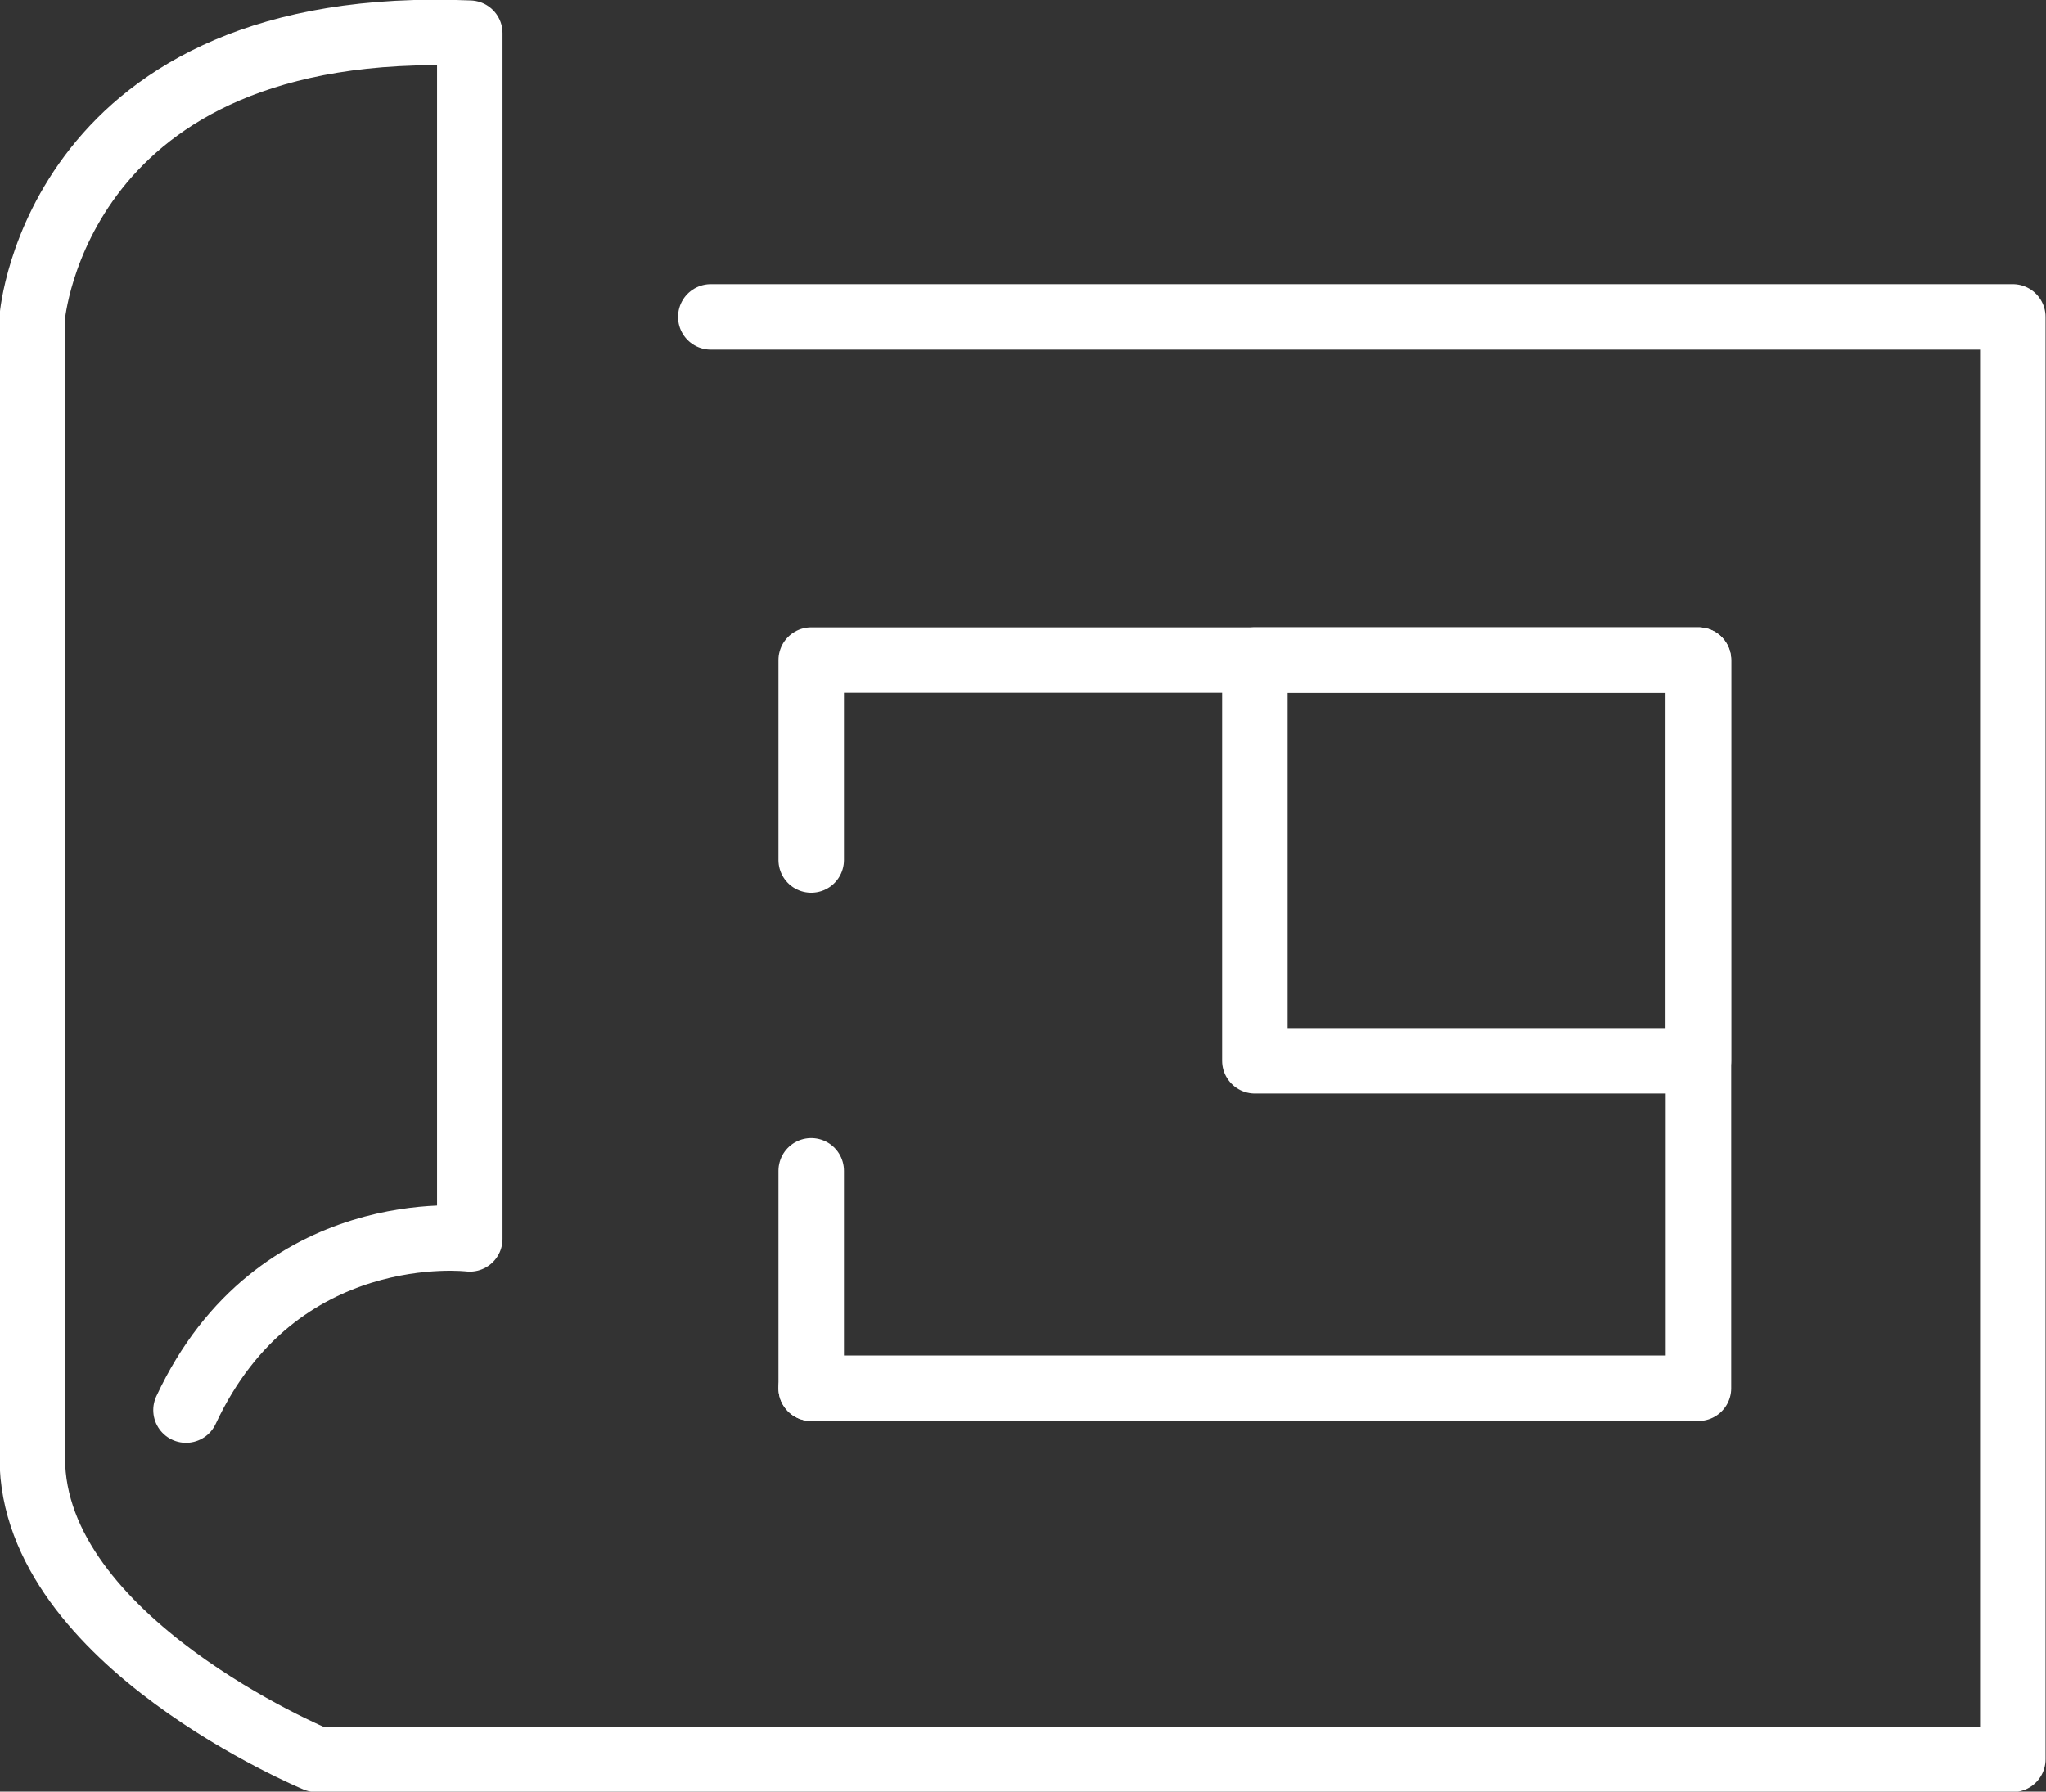
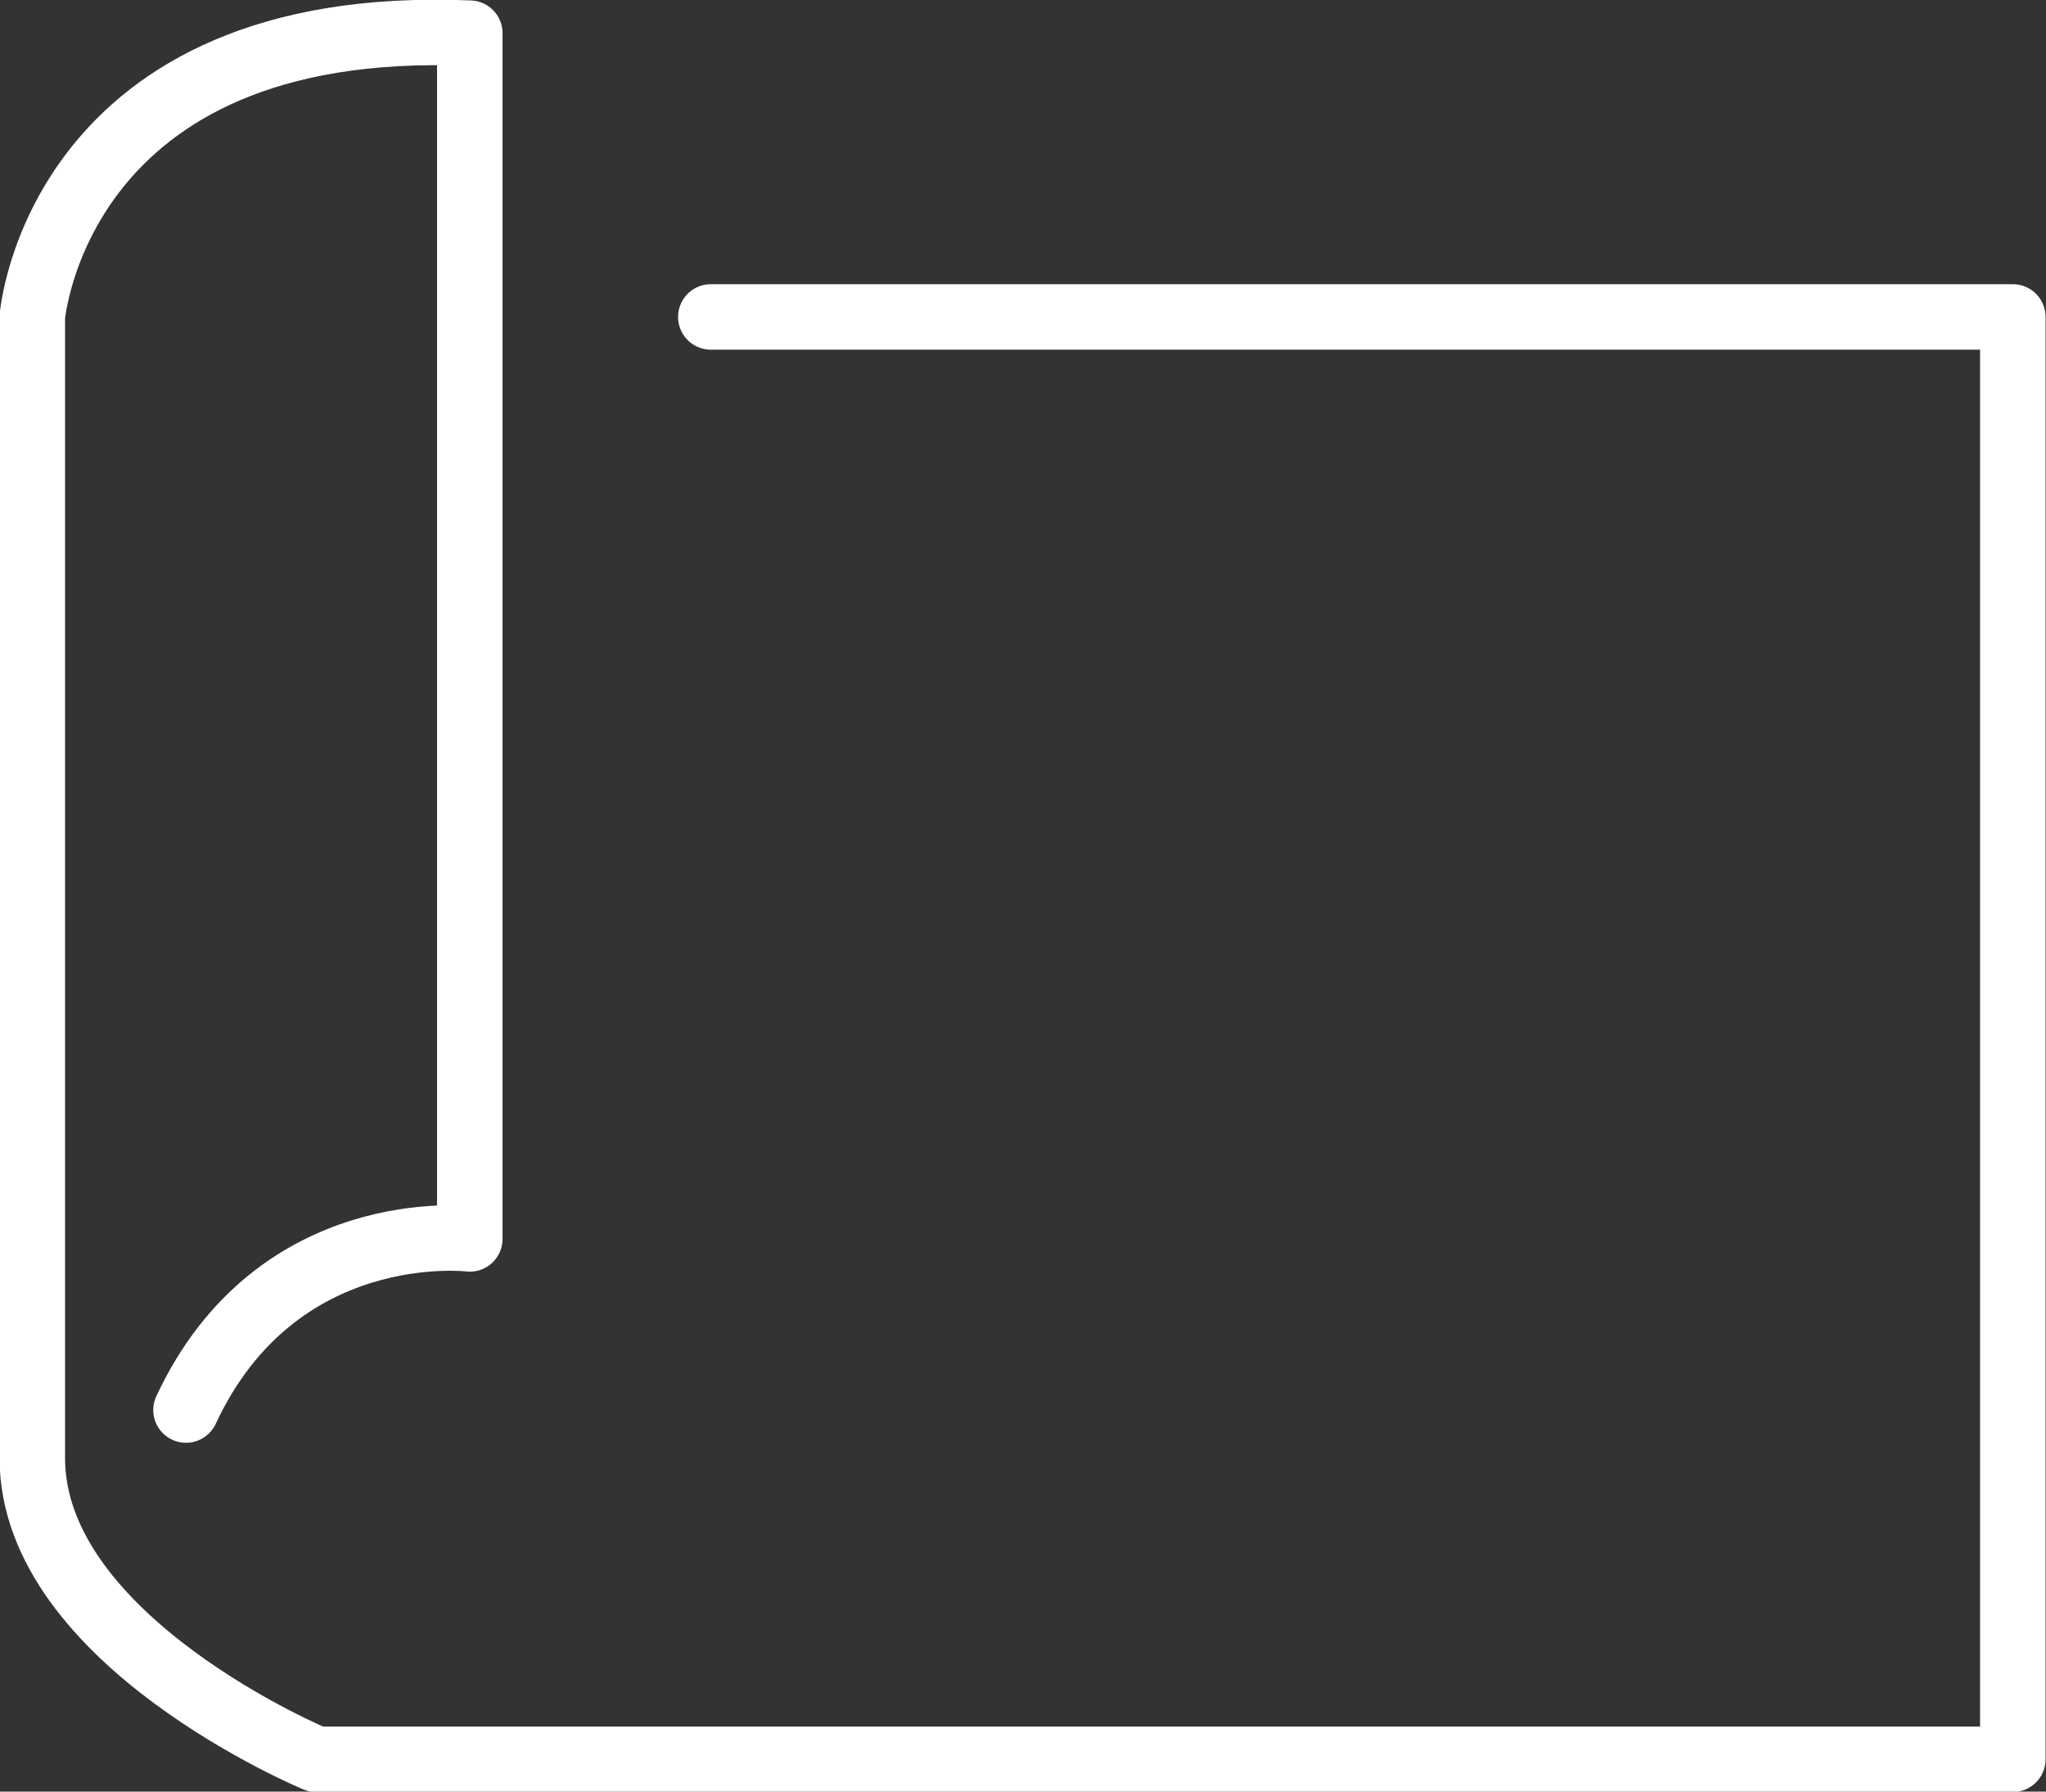
<svg xmlns="http://www.w3.org/2000/svg" viewBox="0 0 23.43 20.52">
  <rect x="0" y="0" width="23.43" height="20.52" fill="#333333" stroke="none" />
  <defs>
    <style>.d{fill:none;stroke:#fff;stroke-linecap:round;stroke-linejoin:round;stroke-width:.75px;}</style>
  </defs>
  <g id="a" />
  <g id="b">
    <g id="c">
      <g>
        <path class="d" d="M8.14,3.63h14.91V20.15H3.62s-3.25-1.35-3.25-3.45V3.63S.65,.18,5.38,.38V14.19s-2.21-.27-3.25,1.96" />
-         <polyline class="d" points="9.29 9.85 9.29 7.56 19.45 7.56 19.45 15.9 9.29 15.9" />
-         <line class="d" x1="9.29" y1="15.9" x2="9.29" y2="13.41" />
-         <rect class="d" x="14.37" y="7.56" width="5.08" height="4.59" />
      </g>
    </g>
  </g>
</svg>